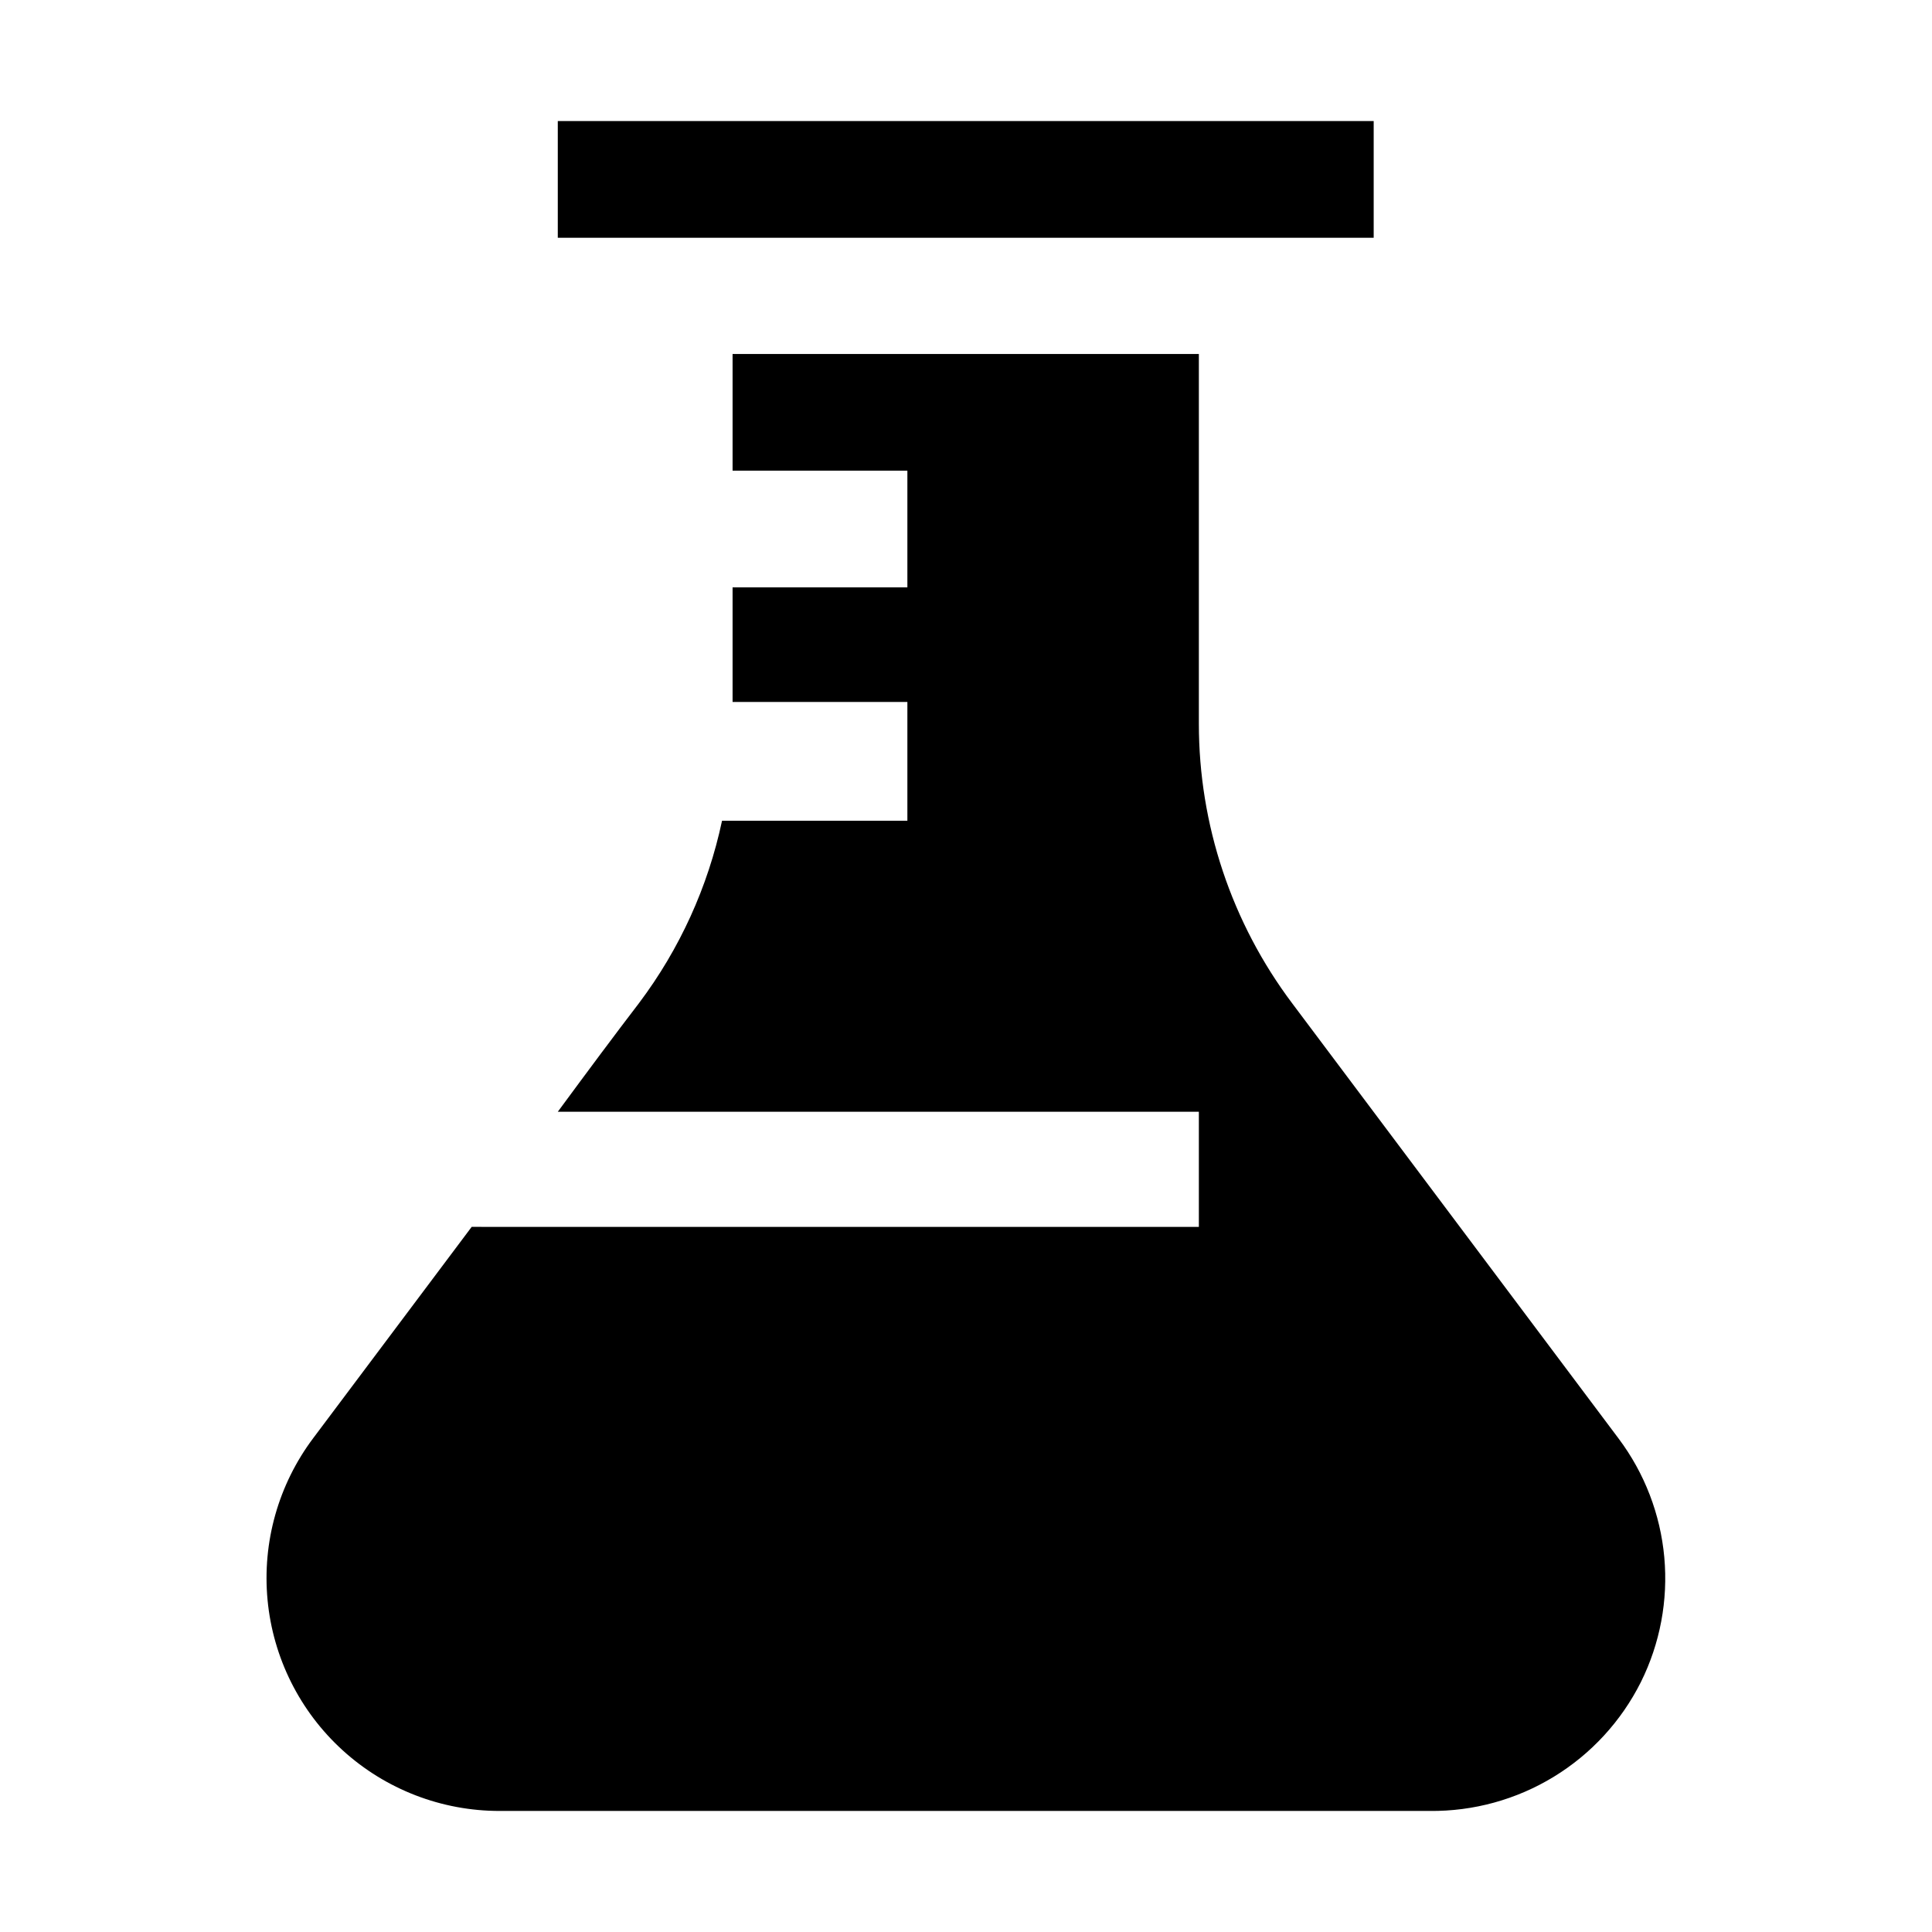
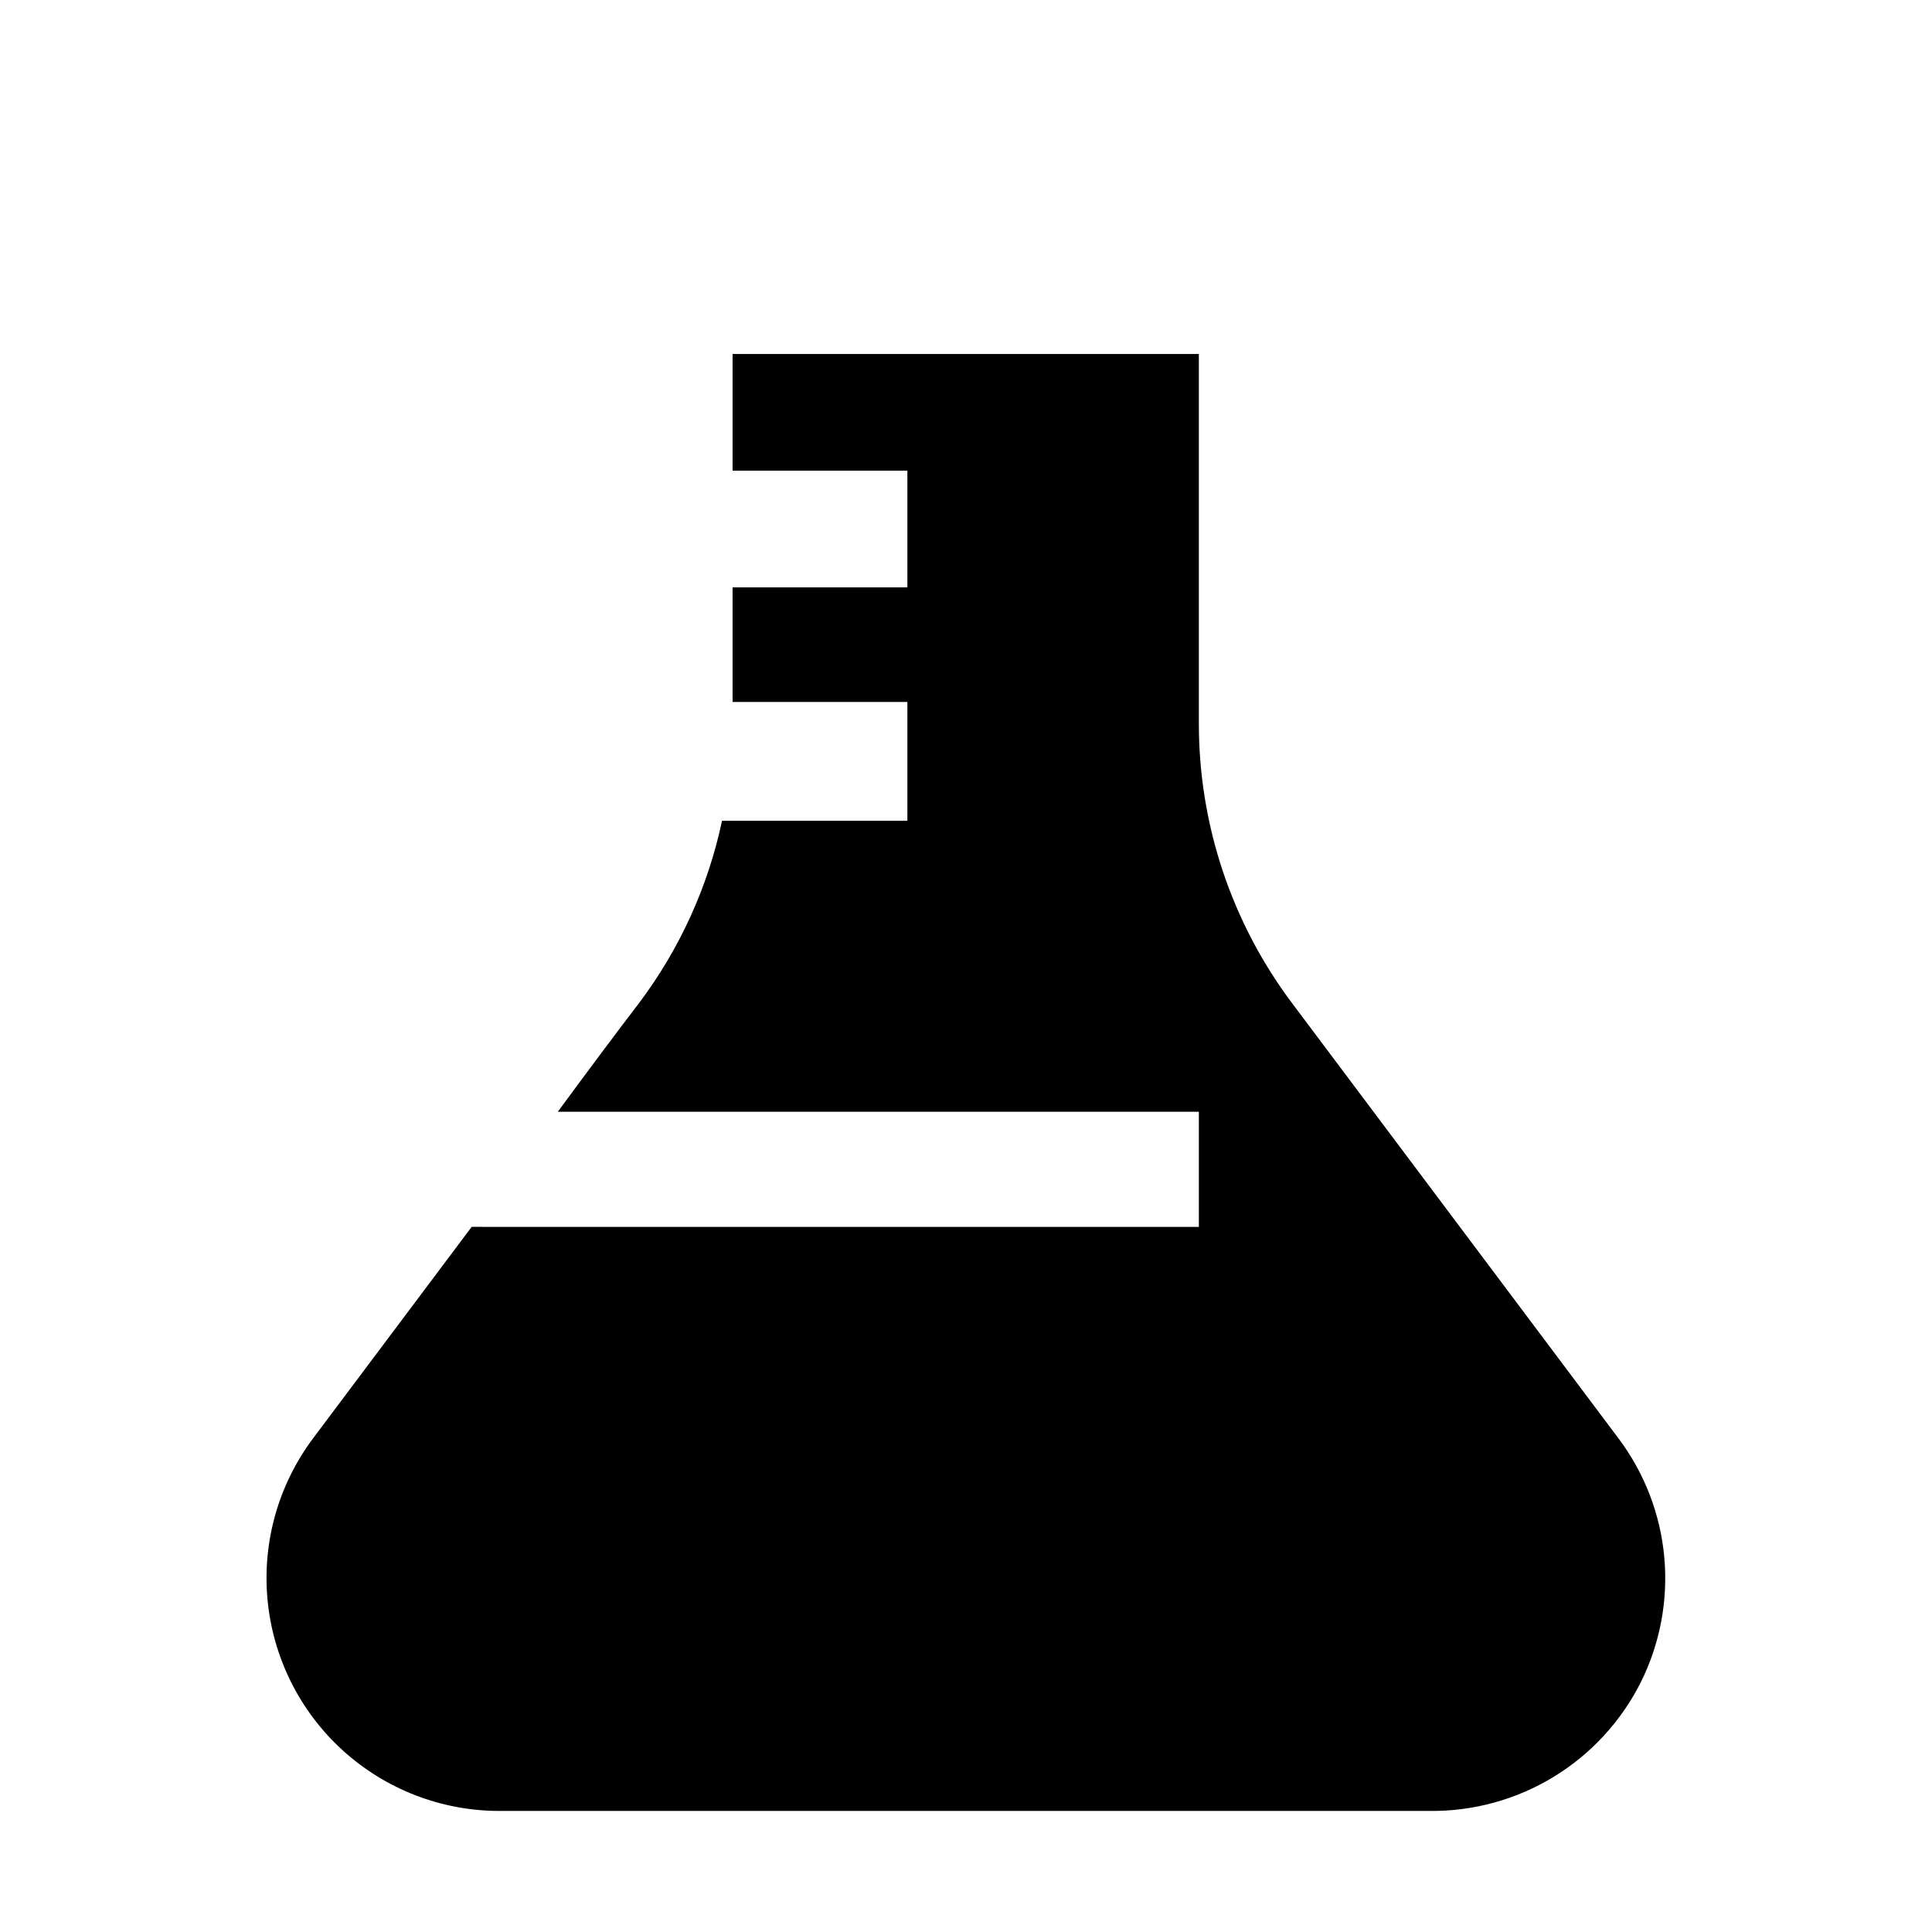
<svg xmlns="http://www.w3.org/2000/svg" fill="#000000" width="800px" height="800px" version="1.1" viewBox="144 144 512 512">
  <g>
    <path d="m578.85 589.77c-5.195 10.367-13.195 19.066-23.094 25.102-9.898 6.039-21.293 9.172-32.887 9.047h-246.45c-15.375 0.016-30.203-5.703-41.582-16.047-11.379-10.34-18.484-24.559-19.93-39.863-1.449-15.309 2.871-30.602 12.109-42.895l41.984-55.98 192.71 0.004v-30.508h-169.89c7.836-10.637 15.113-20.434 21.551-28.828v-0.004c10.758-14.297 18.254-30.777 21.973-48.281h49.121v-31.488h-46.324v-30.367h46.324v-30.93h-46.324v-30.926h123.57v97.965-0.004c-0.012 26.758 8.684 52.793 24.77 74.172l86.488 115.32c6.863 9.152 11.047 20.035 12.086 31.426 1.035 11.391-1.113 22.848-6.207 33.09z" fill-rule="evenodd" />
-     <path d="m291.82 176.08h216.22v30.93h-216.22z" />
  </g>
</svg>